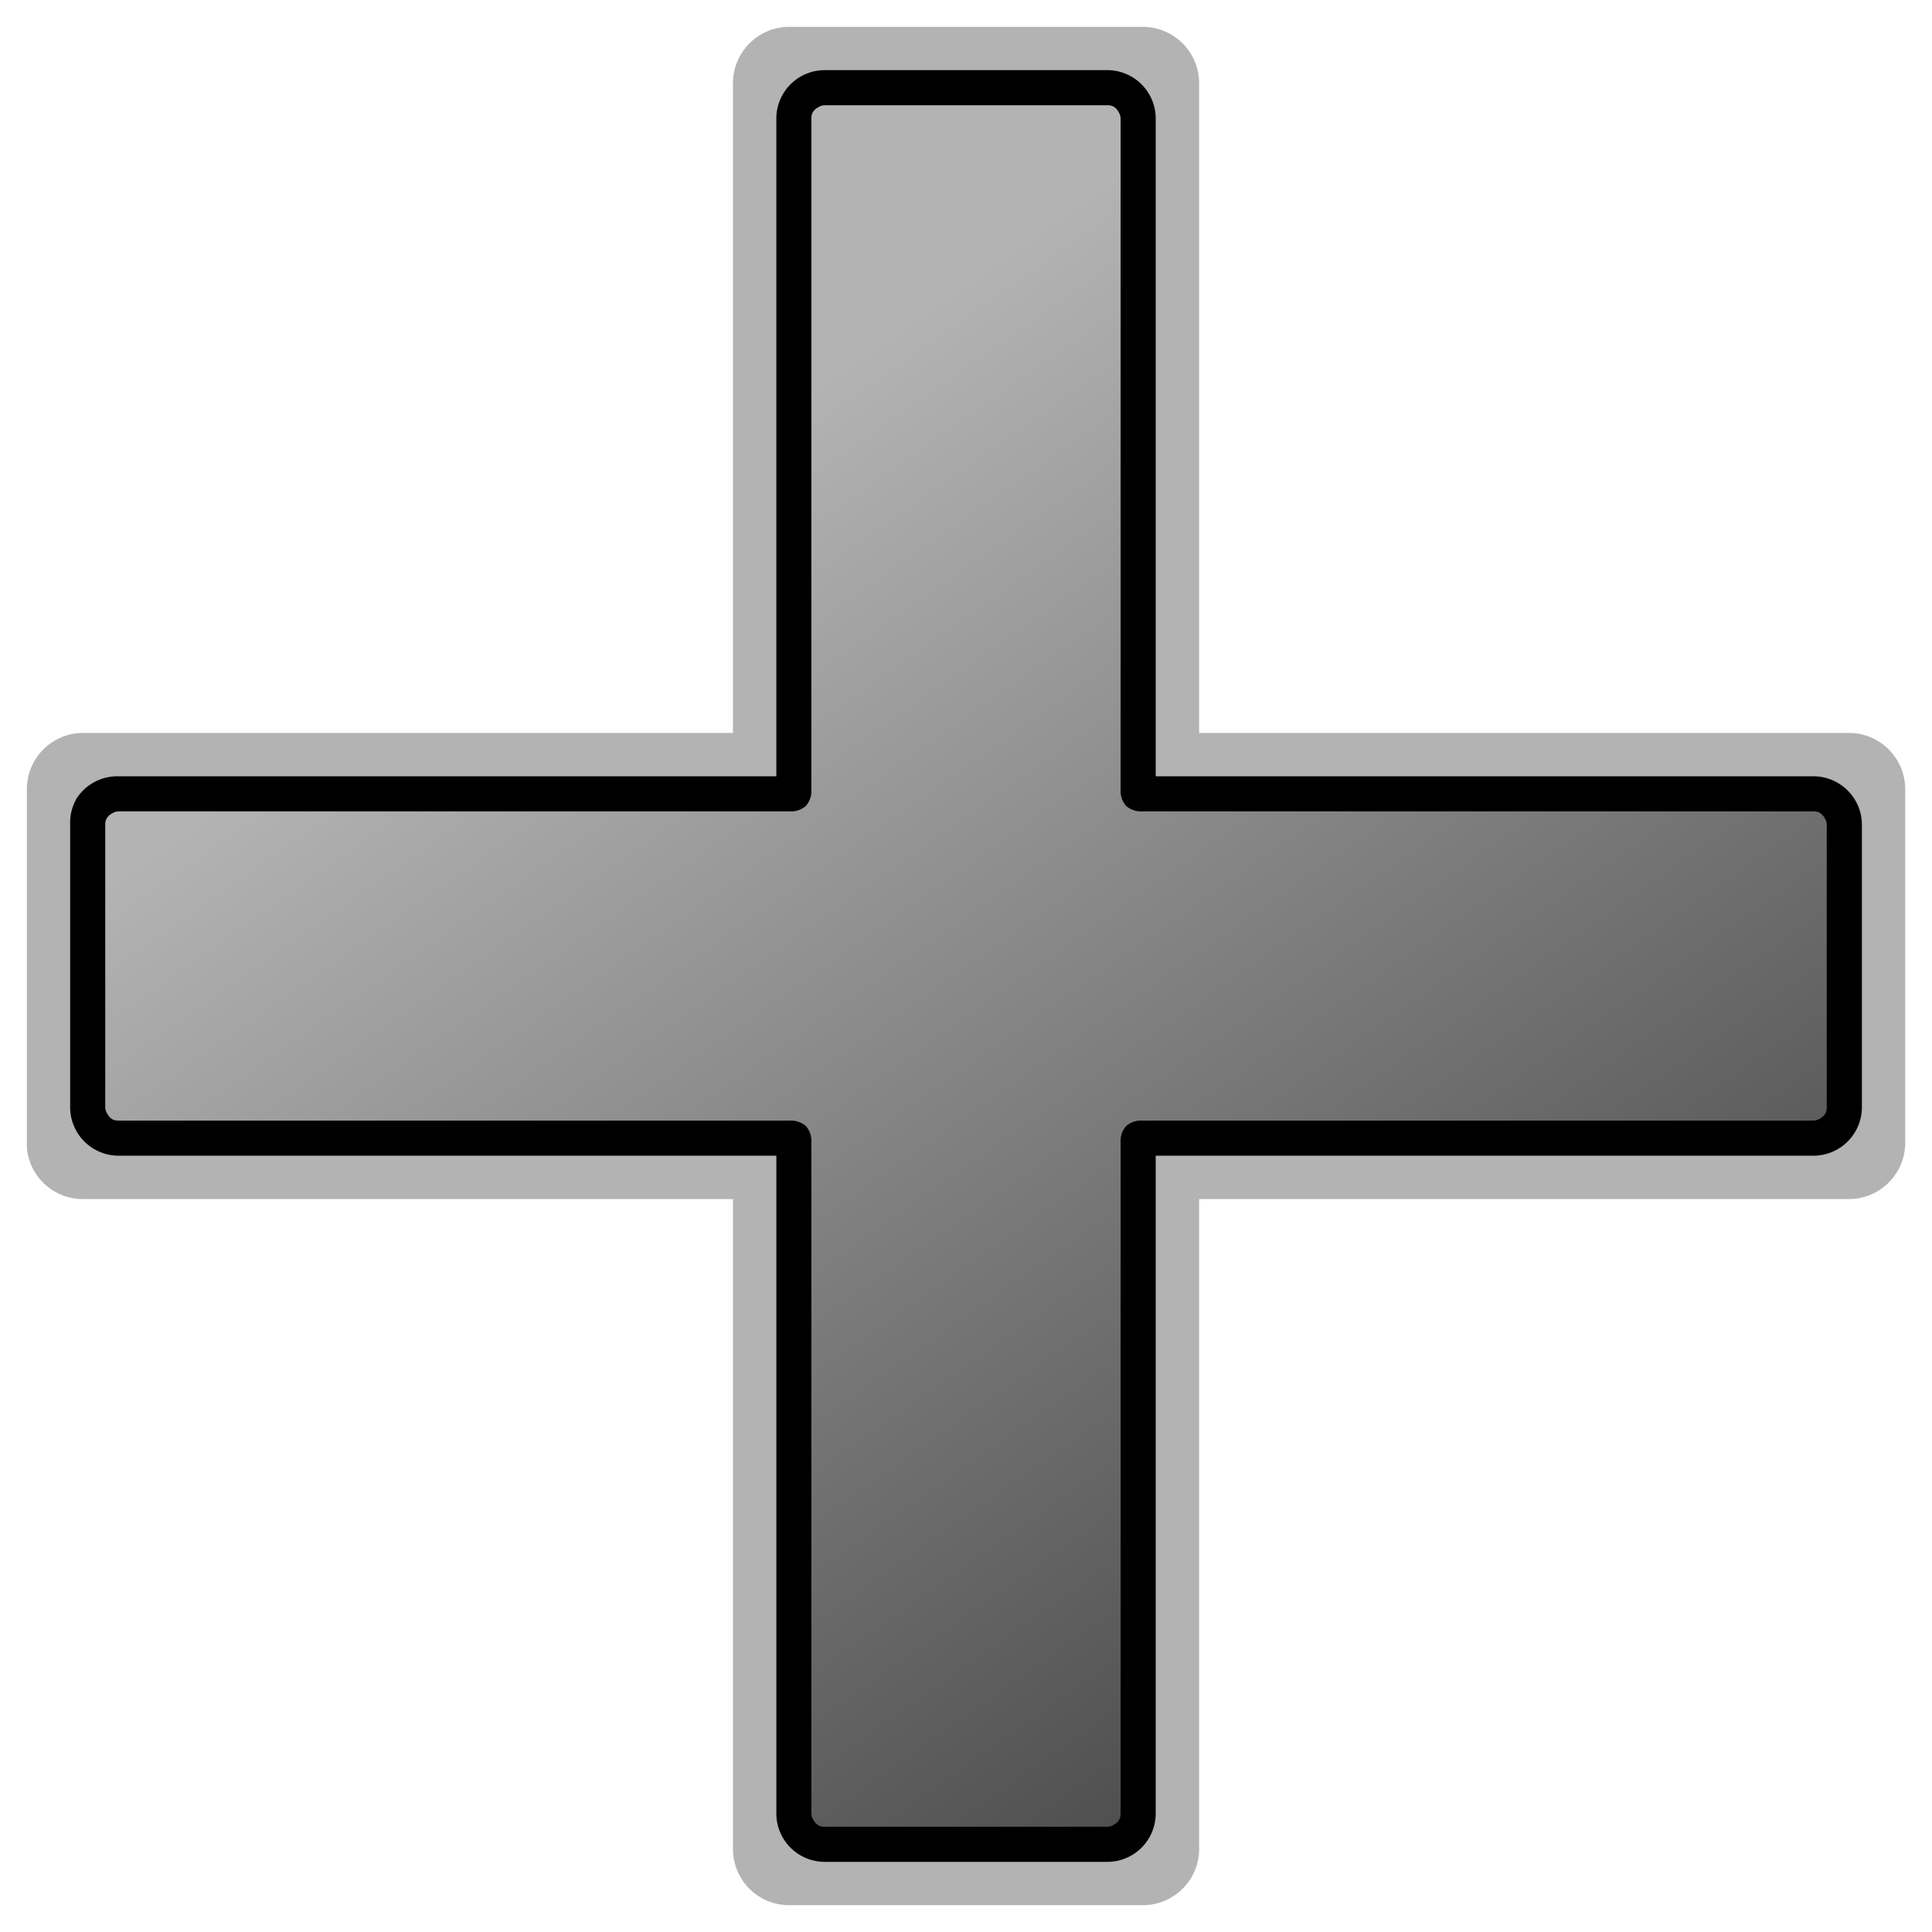
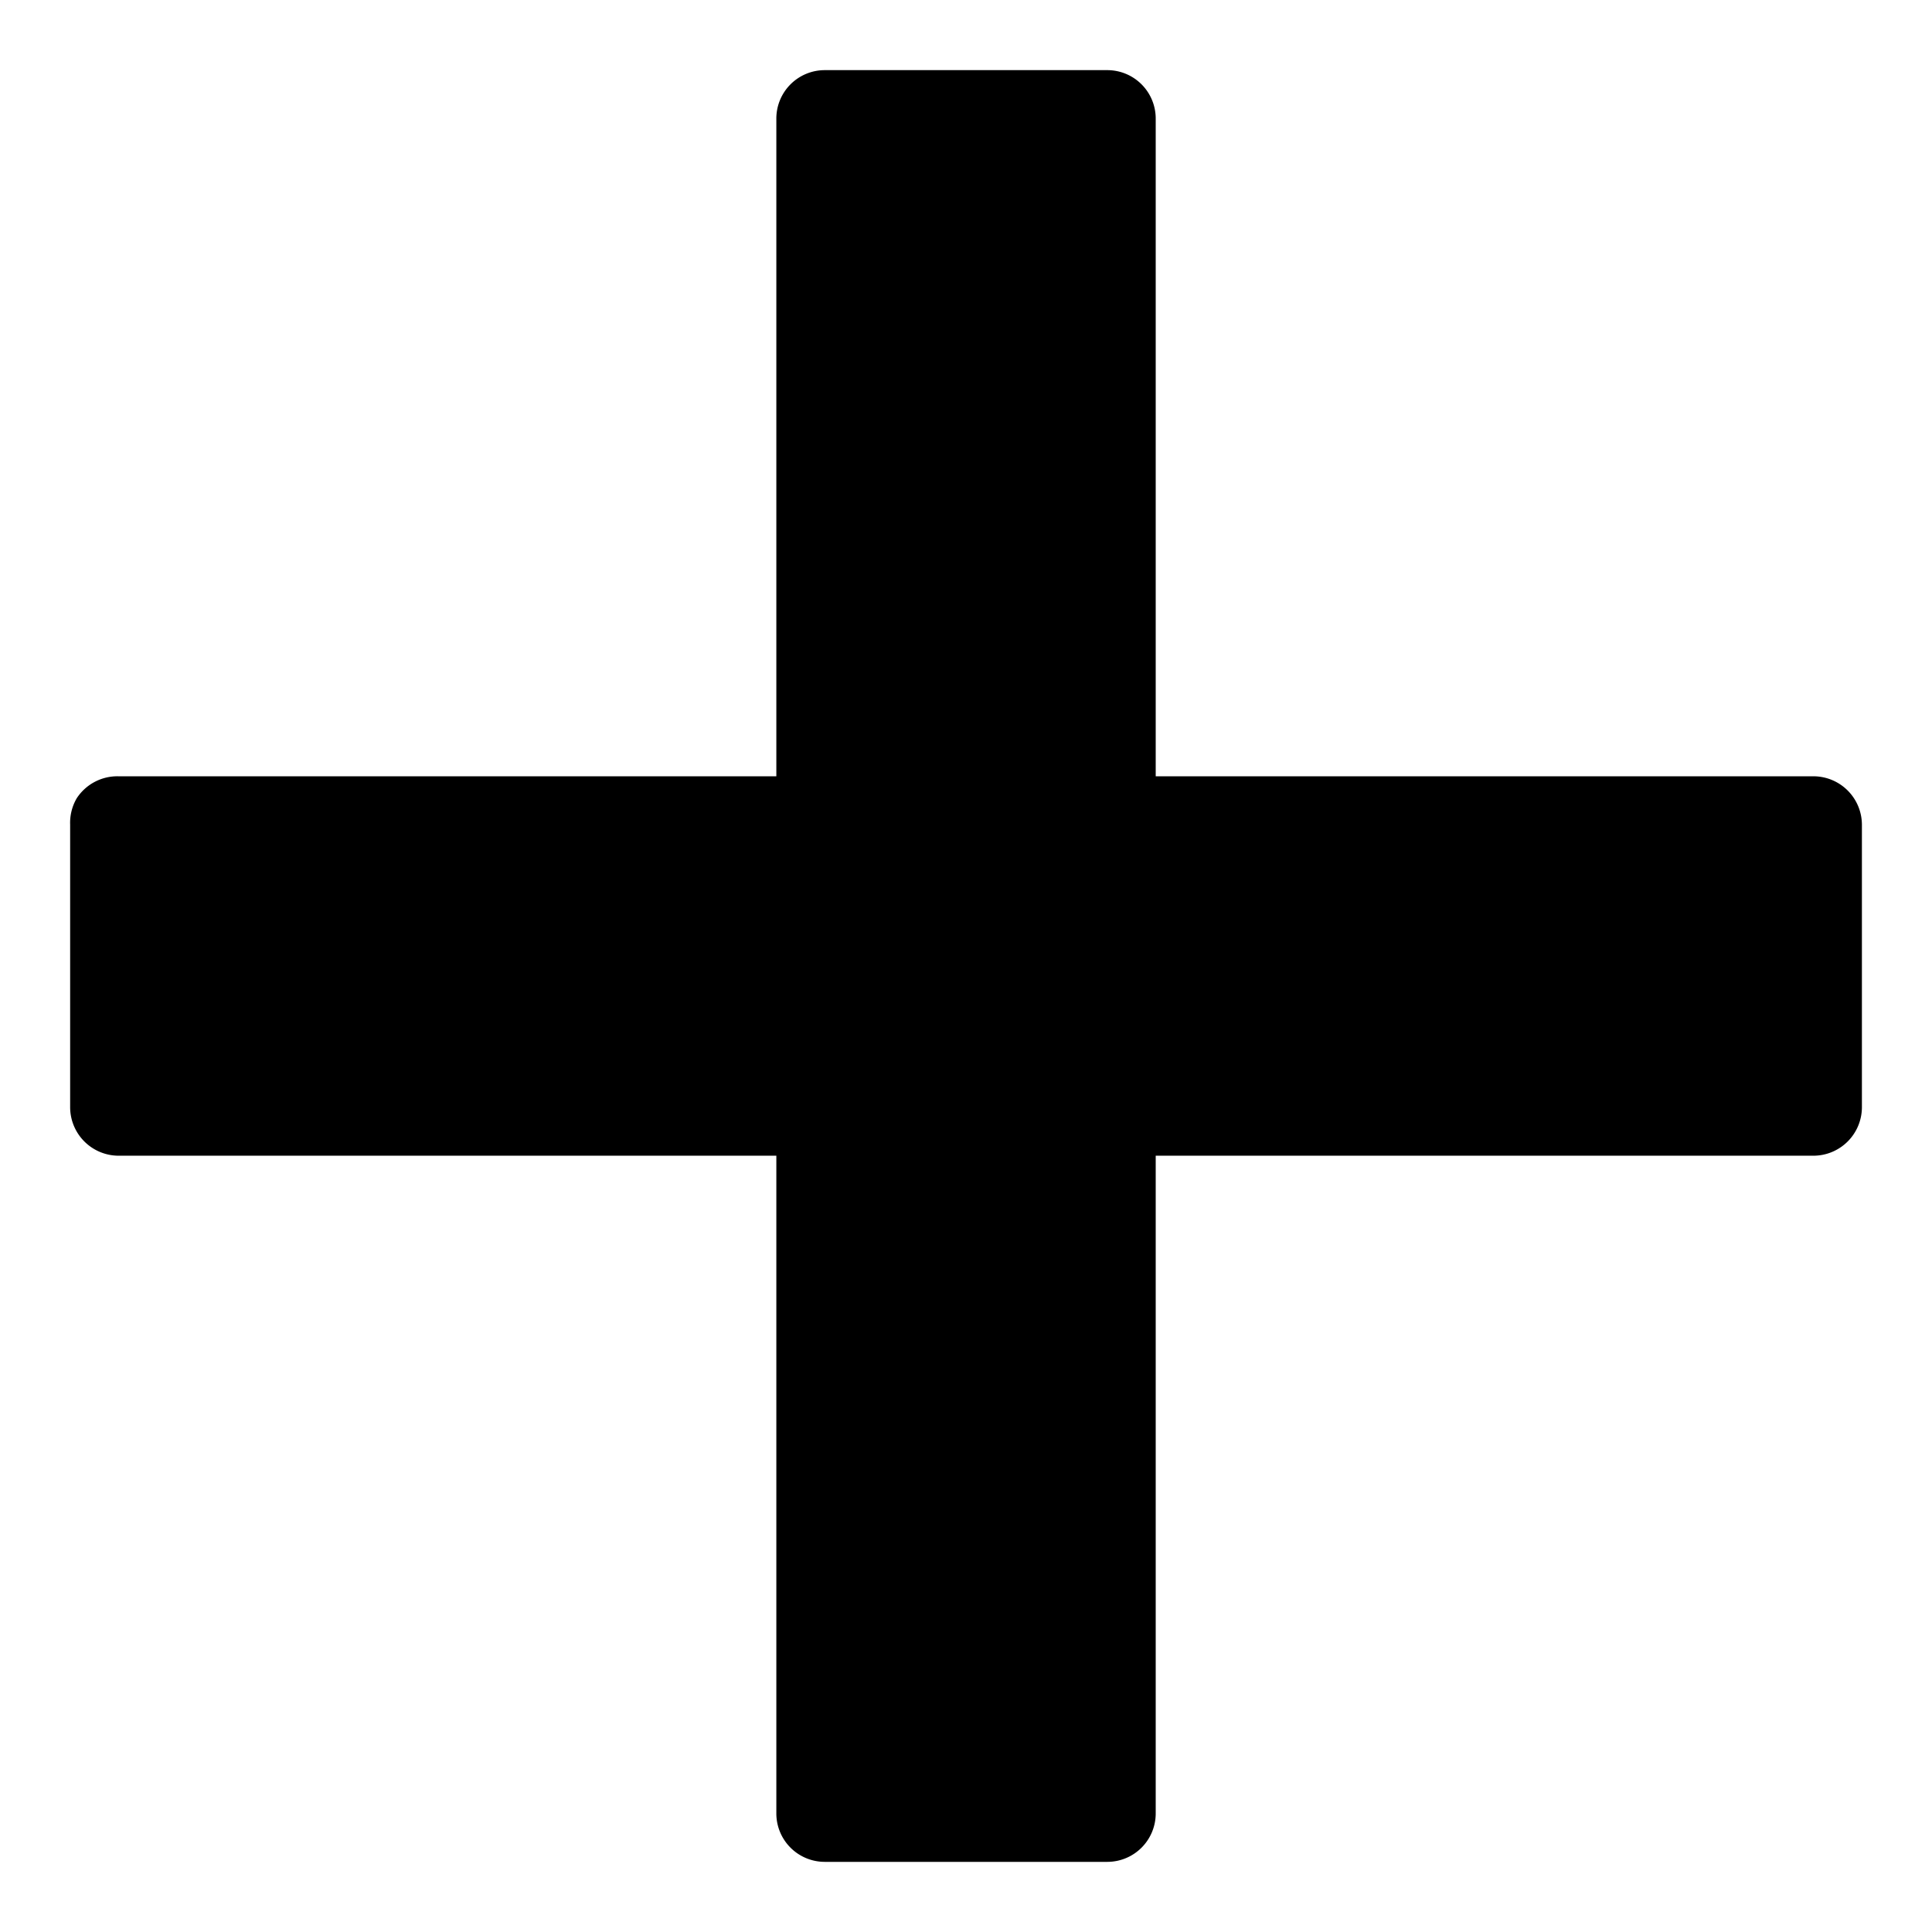
<svg xmlns="http://www.w3.org/2000/svg" viewBox="0 0 36 36">
  <defs>
    <linearGradient id="a" y2="57.588" gradientUnits="userSpaceOnUse" x2="27.494" gradientTransform="scale(.822) rotate(-45 43.804 27.112)" y1="6.206" x1="36.304">
      <stop offset="0" stop-color="#b3b3b3" />
      <stop offset="1" stop-color="#b3b3b3" />
    </linearGradient>
    <linearGradient id="b" y2="57.789" gradientUnits="userSpaceOnUse" x2="27.574" gradientTransform="matrix(.581 -.581 .581 .581 -5.21 32)" y1="6.183" x1="36.464">
      <stop offset="0" />
      <stop offset="1" />
    </linearGradient>
    <linearGradient id="c" y2="49.282" gradientUnits="userSpaceOnUse" x2="27.469" gradientTransform="scale(.822) rotate(-45 43.803 27.111)" y1="19.206" x1="32.683">
      <stop offset="0" stop-color="#b3b3b3" />
      <stop offset="1" stop-color="#b3b3b3" stop-opacity=".447" />
    </linearGradient>
  </defs>
-   <path d="M14.501 35.392c.05.543.508.956 1.053.951h12.104v12.103a1.046 1.046 0 001.053 1.054h6.579a1.048 1.048 0 001.054-1.054V36.343h12.103a1.05 1.05 0 001.054-1.054v-6.578a1.05 1.05 0 00-1.054-1.054H36.344V15.554A1.051 1.051 0 0035.29 14.5h-6.579a1.05 1.05 0 00-1.053 1.054v12.103H15.554a1.048 1.048 0 00-1.053 1.054v6.578a.885.885 0 000 .103z" fill="url(#a)" transform="translate(-14 -14)" />
  <path d="M15.43 28.874a.904.904 0 00-.123.49v5.272a.905.905 0 00.899.899h12.26v12.259a.902.902 0 00.899.899h5.271a.902.902 0 00.899-.899V35.535h12.259a.905.905 0 00.9-.899v-5.272a.905.905 0 00-.9-.899H35.535V16.206a.902.902 0 00-.899-.899h-5.271a.902.902 0 00-.899.899v12.259h-12.26a.904.904 0 00-.776.409z" fill="url(#b)" transform="translate(-14 -14)" />
-   <path d="M15.981 29.262a.238.238 0 00-.02.102v5.272a.231.231 0 00.041.122c.022.044.058.08.102.103a.238.238 0 00.102.02H28.71a.426.426 0 01.307.102.426.426 0 01.102.307v12.504a.238.238 0 00.041.123.24.24 0 00.102.102.238.238 0 00.102.02h5.272a.231.231 0 00.122-.041.236.236 0 00.103-.102.238.238 0 00.02-.102V35.29a.426.426 0 01.102-.307.426.426 0 01.307-.102h12.504a.238.238 0 00.123-.041.24.24 0 00.102-.102.238.238 0 00.02-.102v-5.272a.231.231 0 00-.041-.122.236.236 0 00-.102-.103.238.238 0 00-.102-.02H35.29a.426.426 0 01-.307-.102.426.426 0 01-.102-.307V16.206a.238.238 0 00-.041-.123.24.24 0 00-.102-.102.238.238 0 00-.102-.02h-5.272a.231.231 0 00-.122.041.236.236 0 00-.103.102.238.238 0 00-.02.102V28.71a.426.426 0 01-.102.307.426.426 0 01-.307.102H16.206a.238.238 0 00-.123.041.24.24 0 00-.102.102z" fill="url(#c)" transform="translate(-14 -14)" />
</svg>